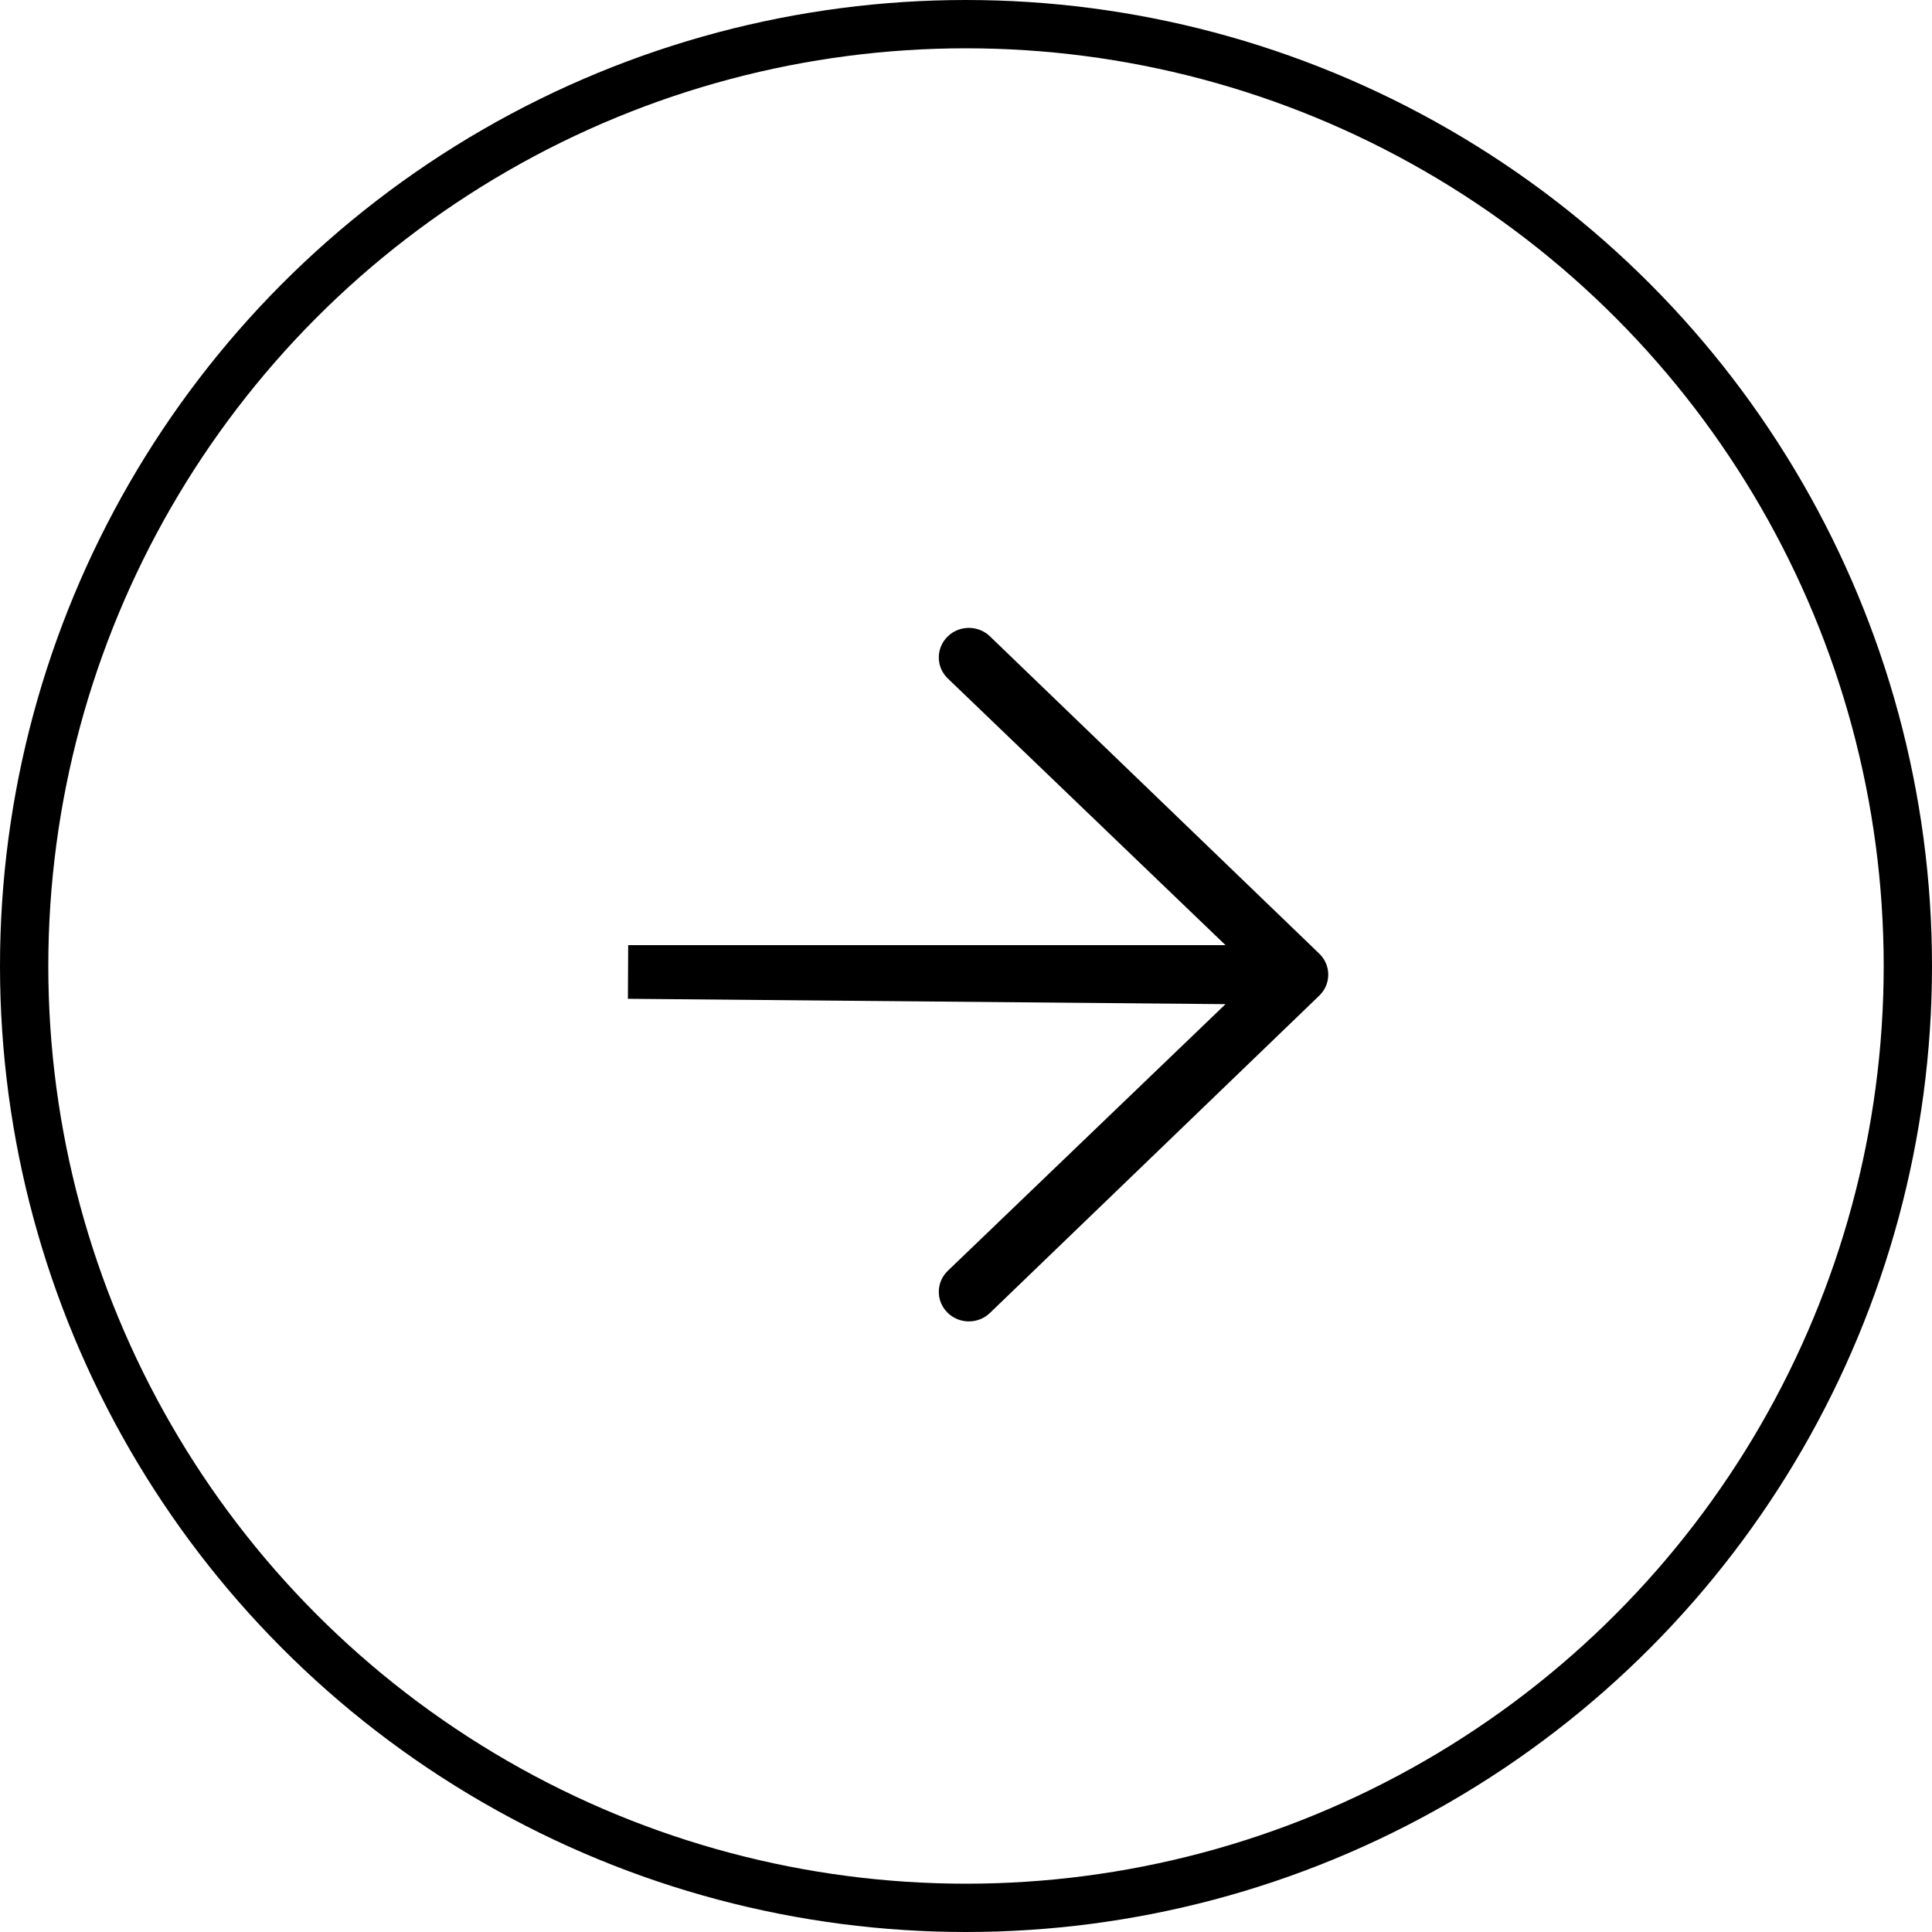
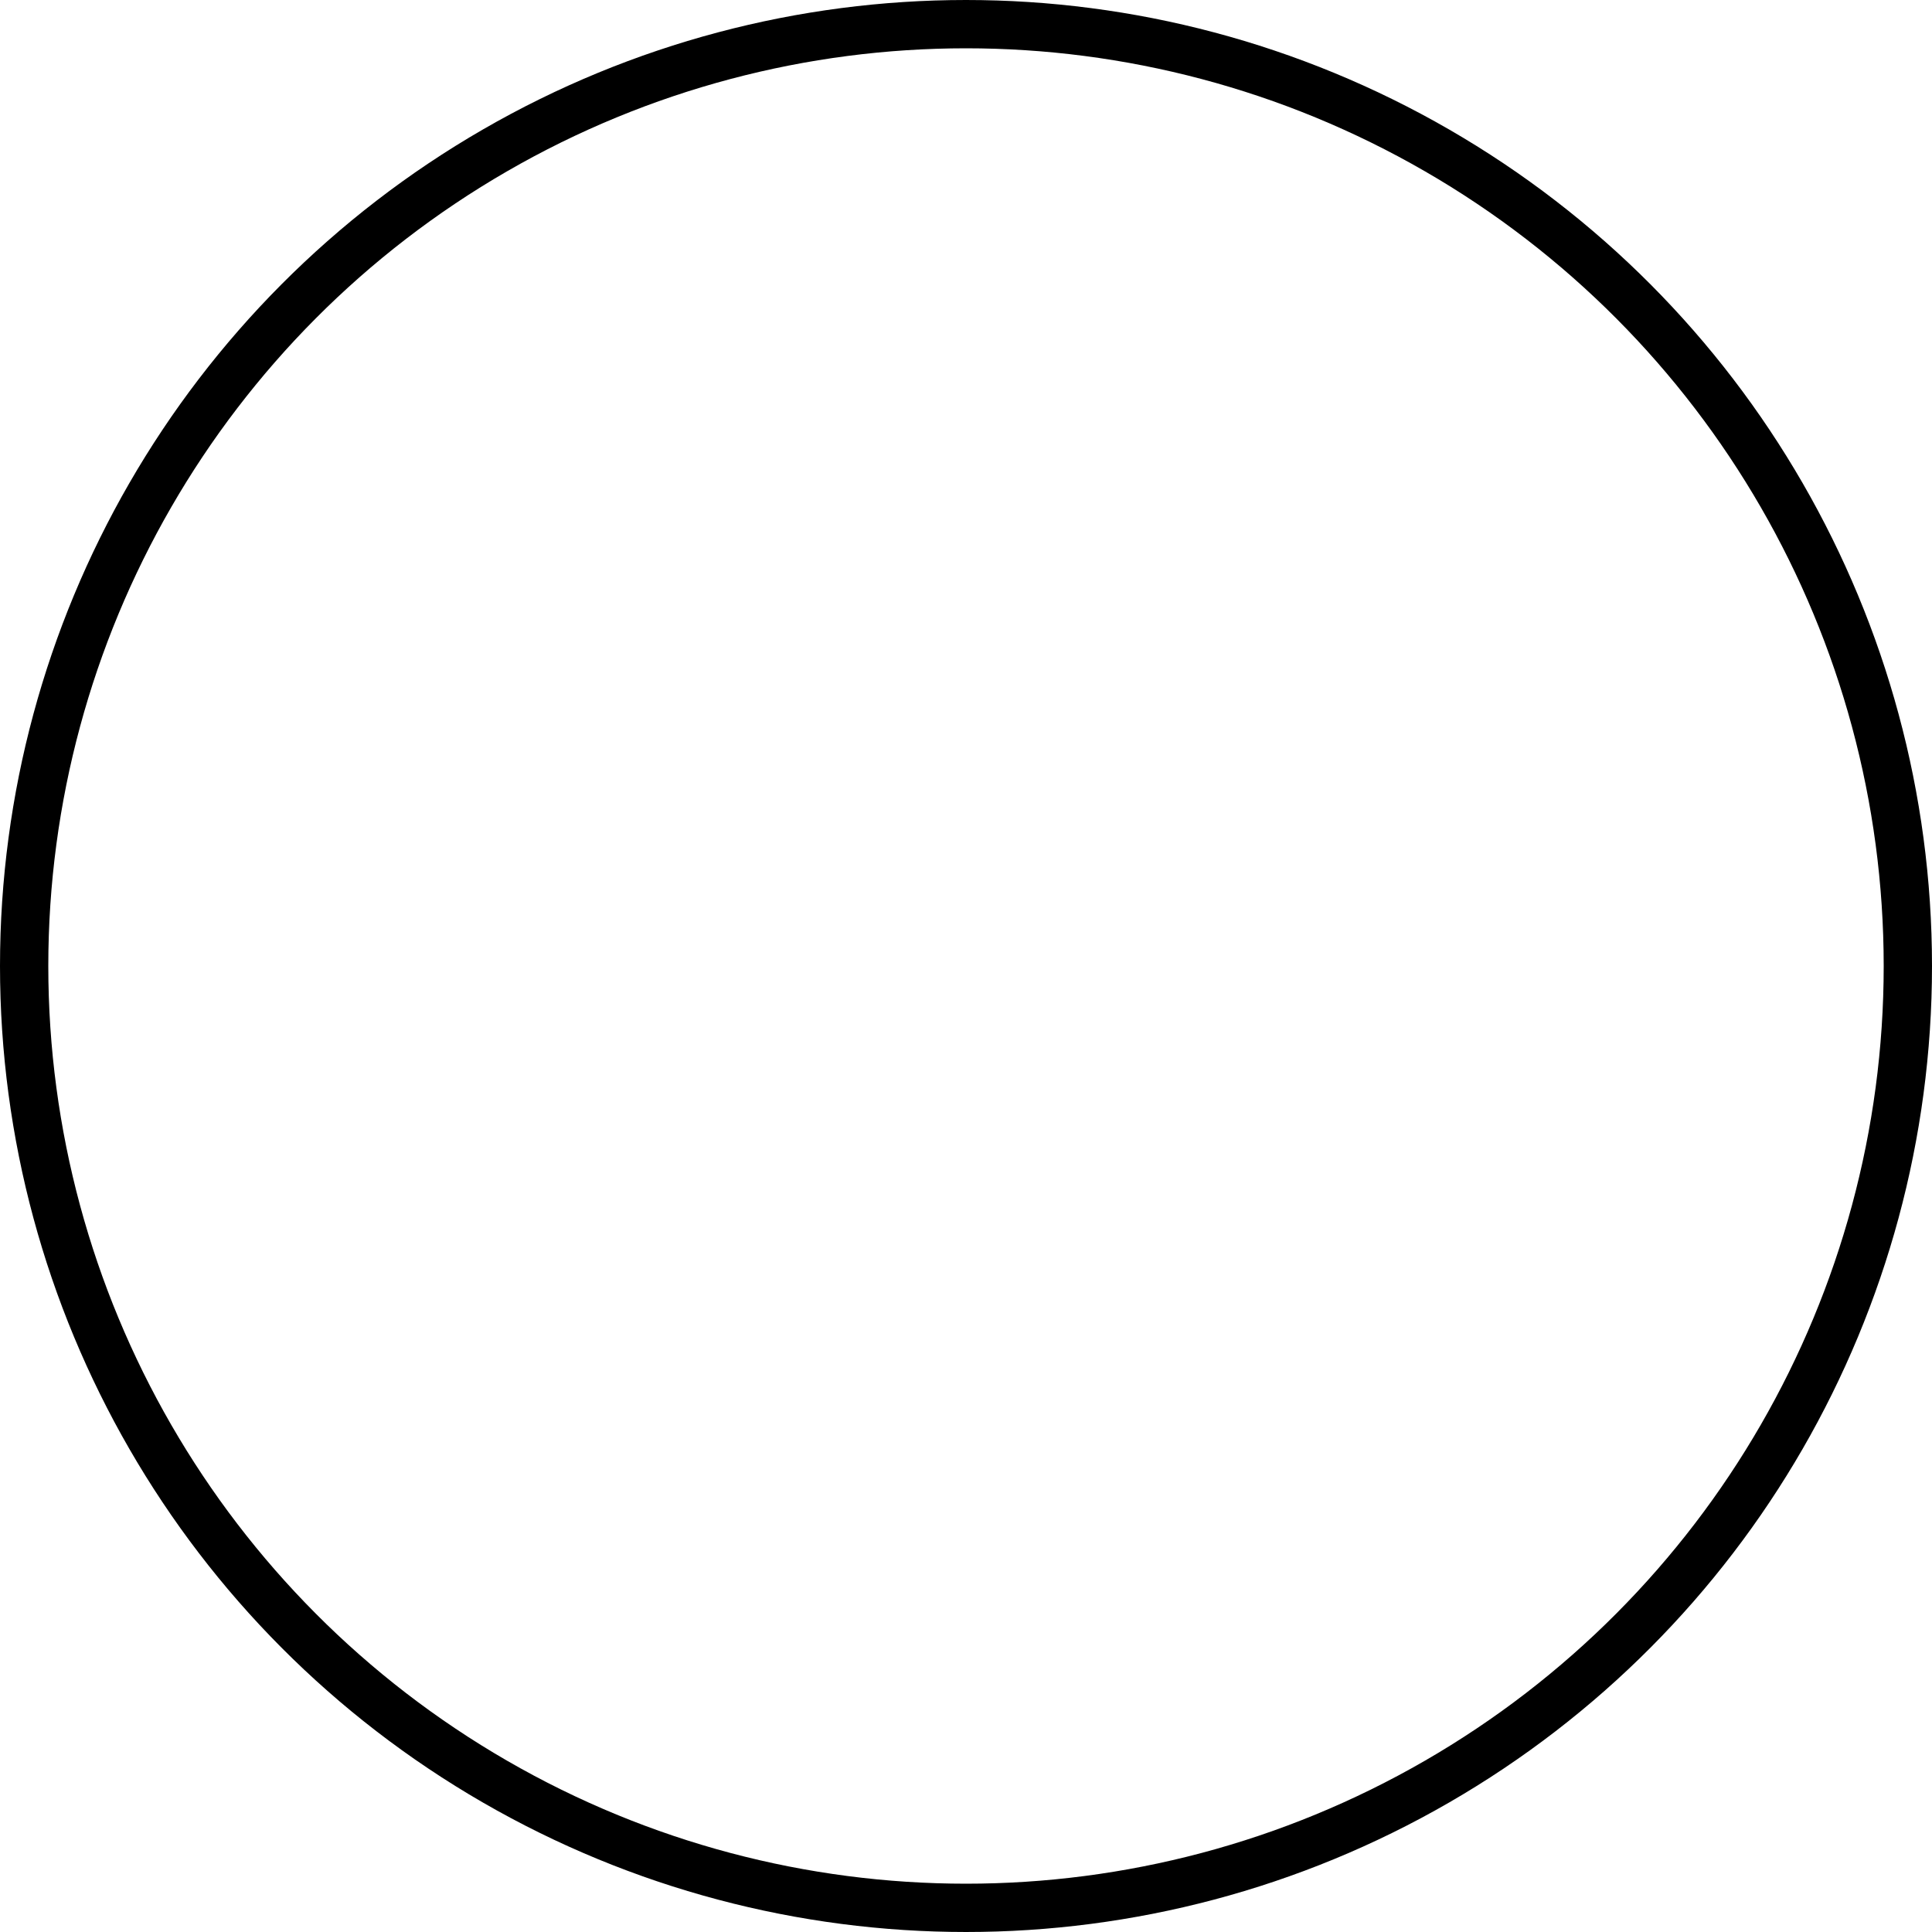
<svg xmlns="http://www.w3.org/2000/svg" width="40" height="40" viewBox="0 0 40 40" fill="none">
  <circle cx="20" cy="20" r="19.5" stroke="black" />
-   <path fill-rule="evenodd" clip-rule="evenodd" d="M20.5 13.179L27.317 19.747C27.561 19.985 27.561 20.372 27.317 20.611L20.5 27.179C20.257 27.418 19.862 27.418 19.619 27.179C19.376 26.94 19.376 26.553 19.619 26.315L25.373 20.79L13 20.679L13.006 19.568L25.373 19.568L19.619 14.043C19.376 13.805 19.376 13.418 19.619 13.179C19.862 12.94 20.257 12.94 20.5 13.179Z" fill="black" />
</svg>